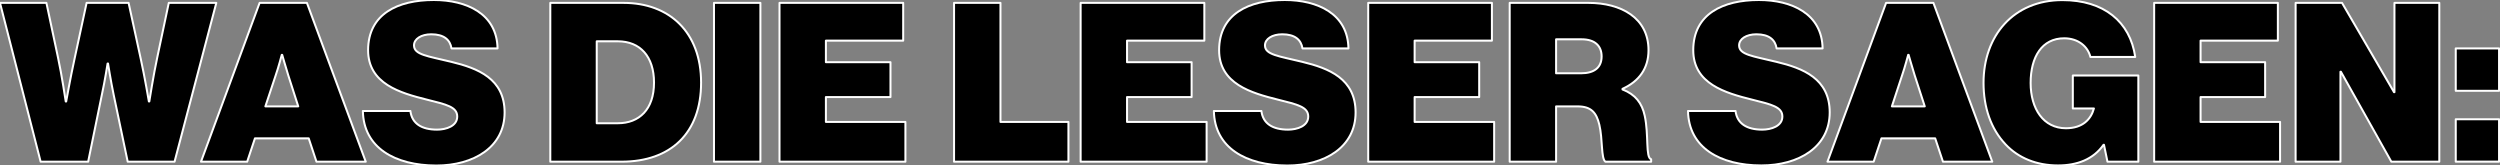
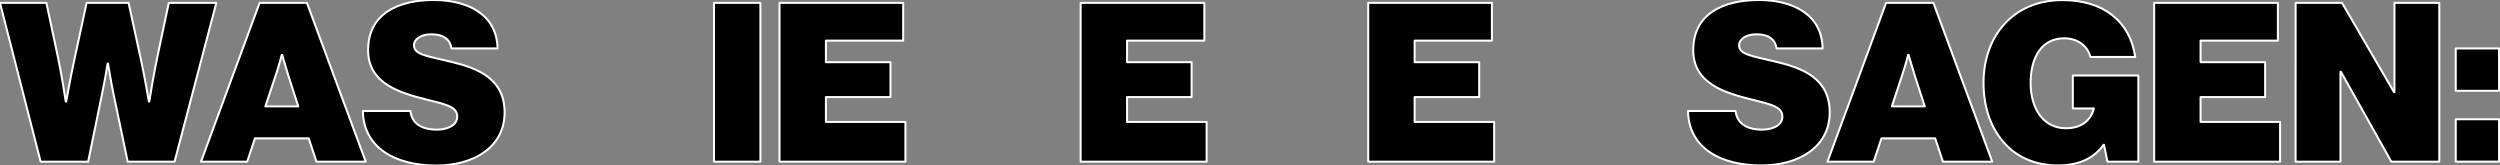
<svg xmlns="http://www.w3.org/2000/svg" width="100%" height="100%" viewBox="0 0 1239 82" version="1.1" xml:space="preserve" style="fill-rule:evenodd;clip-rule:evenodd;stroke-linejoin:round;stroke-miterlimit:2;">
  <rect x="0" y="0" width="1239" height="82" fill="#808080" stroke="none" />
  <path d="M0,1.43L23,1.43L28.73,28.43C30.6,37 32.58,50.3 32.58,50.3L32.8,50.3C32.8,50.3 34.89,38.52 36.87,29.5L42.92,1.43L63.73,1.43L69.78,29.28C71.78,38.41 73.78,50.28 73.78,50.28L74,50.28C74,50.28 76.09,36.96 78,28.16L83.65,1.43L107.2,1.43L86.51,80.13L63.29,80.13L56.29,46.78C54.86,39.95 53.54,31.48 53.54,31.48L53.32,31.48C53.32,31.48 52,40 50.52,46.78L43.69,80.13L20.14,80.13L0,1.43Z" style="fill-rule:nonzero;stroke:white;stroke-width:1px;" />
  <path d="M128.66,1.43L152.11,1.43L181.27,80.13L156.84,80.13L153,68.57L126.35,68.57L122.5,80.13L99.61,80.13L128.66,1.43ZM131.52,52.72L147.81,52.72L142.86,37.31C141.65,33.46 139.86,27.19 139.86,27.19L139.64,27.19C139.64,27.19 137.99,33.46 136.64,37.31L131.52,52.72Z" style="fill-rule:nonzero;stroke:white;stroke-width:1px;" />
  <path d="M179.84,55L203.39,55C204.17,61.28 209.01,64.25 216.6,64.25C221.12,64.25 226.6,62.49 226.6,57.75C226.6,53.01 221.31,51.81 211.6,49.39C198.39,46.09 182.43,41.57 182.43,24.84C182.48,6.82 197.23,0 215,0C231.29,0 246.26,6.82 246.59,24L223.76,24C223.1,19.71 220.01,17 213.76,17C208.7,17 205.18,19.31 205.18,22.5C205.18,27.13 211.89,27.79 223.67,30.65C236.87,33.84 250.08,39.01 250.08,55.74C250.08,72.91 234.78,82.05 216.18,82.05C195.69,82 180.17,73.19 179.84,55Z" style="fill-rule:nonzero;stroke:white;stroke-width:1px;" />
-   <path d="M272.73,1.43L309.05,1.43C331.73,1.43 347.46,15.96 347.46,40.94C347.46,65.92 332.46,80.13 308.06,80.13L272.73,80.13L272.73,1.43ZM306.19,61.08C316.76,61.08 324.13,54.26 324.13,40.94C324.13,27.94 317.2,20.47 306.19,20.47L295.74,20.47L295.74,61.08L306.19,61.08Z" style="fill-rule:nonzero;stroke:white;stroke-width:1px;" />
  <rect x="353.85" y="1.43" width="23" height="78.7" style="fill-rule:nonzero;stroke:white;stroke-width:1px;" />
  <path d="M386.32,1.43L447.62,1.43L447.62,20.14L409.32,20.14L409.32,30.82L441.32,30.82L441.32,48.1L409.32,48.1L409.32,60.42L448.72,60.42L448.72,80.13L386.32,80.13L386.32,1.43Z" style="fill-rule:nonzero;stroke:white;stroke-width:1px;" />
-   <path d="M472.83,1.43L495.83,1.43L495.83,60.43L529.51,60.43L529.51,80.13L472.83,80.13L472.83,1.43Z" style="fill-rule:nonzero;stroke:white;stroke-width:1px;" />
  <path d="M535.56,1.43L596.87,1.43L596.87,20.14L558.56,20.14L558.56,30.82L590.56,30.82L590.56,48.1L558.56,48.1L558.56,60.42L598,60.42L598,80.13L535.56,80.13L535.56,1.43Z" style="fill-rule:nonzero;stroke:white;stroke-width:1px;" />
-   <path d="M601.6,55L625.15,55C625.92,61.28 630.76,64.25 638.36,64.25C642.87,64.25 648.36,62.49 648.36,57.75C648.36,53.01 643.08,51.81 633.36,49.39C620.15,46.09 604.19,41.57 604.19,24.84C604.24,6.82 619,0 636.71,0C653,0 668,6.82 668.29,24L645.51,24C644.85,19.71 641.77,17 635.51,17C630.44,17 626.92,19.31 626.92,22.5C626.92,27.13 633.64,27.79 645.41,30.65C658.62,33.84 671.83,39.01 671.83,55.74C671.83,72.91 656.53,82.05 637.93,82.05C617.45,82 601.93,73.19 601.6,55Z" style="fill-rule:nonzero;stroke:white;stroke-width:1px;" />
  <path d="M678.09,1.43L739.39,1.43L739.39,20.14L701.09,20.14L701.09,30.82L733.09,30.82L733.09,48.1L701.09,48.1L701.09,60.42L740.5,60.42L740.5,80.13L678.09,80.13L678.09,1.43Z" style="fill-rule:nonzero;stroke:white;stroke-width:1px;" />
-   <path d="M748.2,1.43L787.27,1.43C803.34,1.43 817,8.81 817,24.87C817,33.87 812.38,40.28 804.12,44.02L804.12,44.35C810.5,46.78 813.81,51.18 815.12,57.35C817.21,66.82 815.45,78.15 818.31,78.92L818.31,80.14L795.64,80.14C793.43,78.59 794.32,68.91 792.64,61.86C791.21,55.81 788.57,52.73 781.86,52.73L771.2,52.73L771.2,80.13L748.2,80.13L748.2,1.43ZM771.2,36.32L783.53,36.32C790.13,36.32 793.76,33.46 793.76,27.96C793.76,22.78 790.46,19.48 783.86,19.48L771.2,19.48L771.2,36.32Z" style="fill-rule:nonzero;stroke:white;stroke-width:1px;" />
  <path d="M836.58,55L860.13,55C860.9,61.28 865.75,64.25 873.34,64.25C877.85,64.25 883.34,62.49 883.34,57.75C883.34,53.01 878.06,51.81 868.34,49.39C855.13,46.09 839.17,41.57 839.17,24.84C839.22,6.82 854,0 871.69,0C888,0 903,6.82 903.28,24L880.49,24C879.83,19.71 876.75,17 870.49,17C865.42,17 861.9,19.31 861.9,22.5C861.9,27.13 868.62,27.79 880.39,30.65C893.59,33.79 906.8,39 906.8,55.69C906.8,72.86 891.5,82 872.9,82C852.43,82 836.91,73.19 836.58,55Z" style="fill-rule:nonzero;stroke:white;stroke-width:1px;" />
  <path d="M934.75,1.43L958.2,1.43L987.36,80.13L962.93,80.13L959.08,68.57L932.44,68.57L928.59,80.13L905.7,80.13L934.75,1.43ZM937.62,52.72L953.91,52.72L948.91,37.31C947.7,33.46 945.91,27.19 945.91,27.19L945.69,27.19C945.69,27.19 944.04,33.46 942.69,37.31L937.62,52.72Z" style="fill-rule:nonzero;stroke:white;stroke-width:1px;" />
  <path d="M1042.73,71.76L1042.51,71.76C1037.51,78.91 1029.51,82 1019.94,82C1009.38,82 1000.35,78.36 993.94,71.54C986.68,63.84 983.04,53.27 983.04,41.05C983.04,17.83 997.79,0.05 1022.12,0.05C1042.7,0.05 1055.68,10.73 1058.22,28.23L1036,28.23C1034.79,23.16 1030.06,18.98 1023,18.98C1012,18.98 1006.38,28.23 1006.38,41.1C1006.38,53.97 1012.76,63.56 1023.88,63.56C1032.24,63.56 1036.31,59.04 1037.74,53.76L1027.29,53.76L1027.29,37.42L1059.76,37.42L1059.76,80.13L1044.46,80.13L1042.73,71.76Z" style="fill-rule:nonzero;stroke:white;stroke-width:1px;" />
  <path d="M1067.6,1.43L1128.91,1.43L1128.91,20.14L1090.6,20.14L1090.6,30.82L1122.6,30.82L1122.6,48.1L1090.6,48.1L1090.6,60.42L1130,60.42L1130,80.13L1067.6,80.13L1067.6,1.43Z" style="fill-rule:nonzero;stroke:white;stroke-width:1px;" />
  <path d="M1137.71,1.43L1160.71,1.43L1186.47,45.68L1186.69,45.68L1186.69,1.43L1208.92,1.43L1208.92,80.13L1185.15,80.13L1160.15,35.55L1159.93,35.55L1159.93,80.13L1137.7,80.13L1137.71,1.43Z" style="fill-rule:nonzero;stroke:white;stroke-width:1px;" />
  <path d="M1217.07,24L1238.53,24L1238.53,45L1217.07,45L1217.07,24ZM1217.07,59.11L1238.53,59.11L1238.53,80.11L1217.07,80.11L1217.07,59.11Z" style="fill-rule:nonzero;stroke:white;stroke-width:1px;" />
</svg>